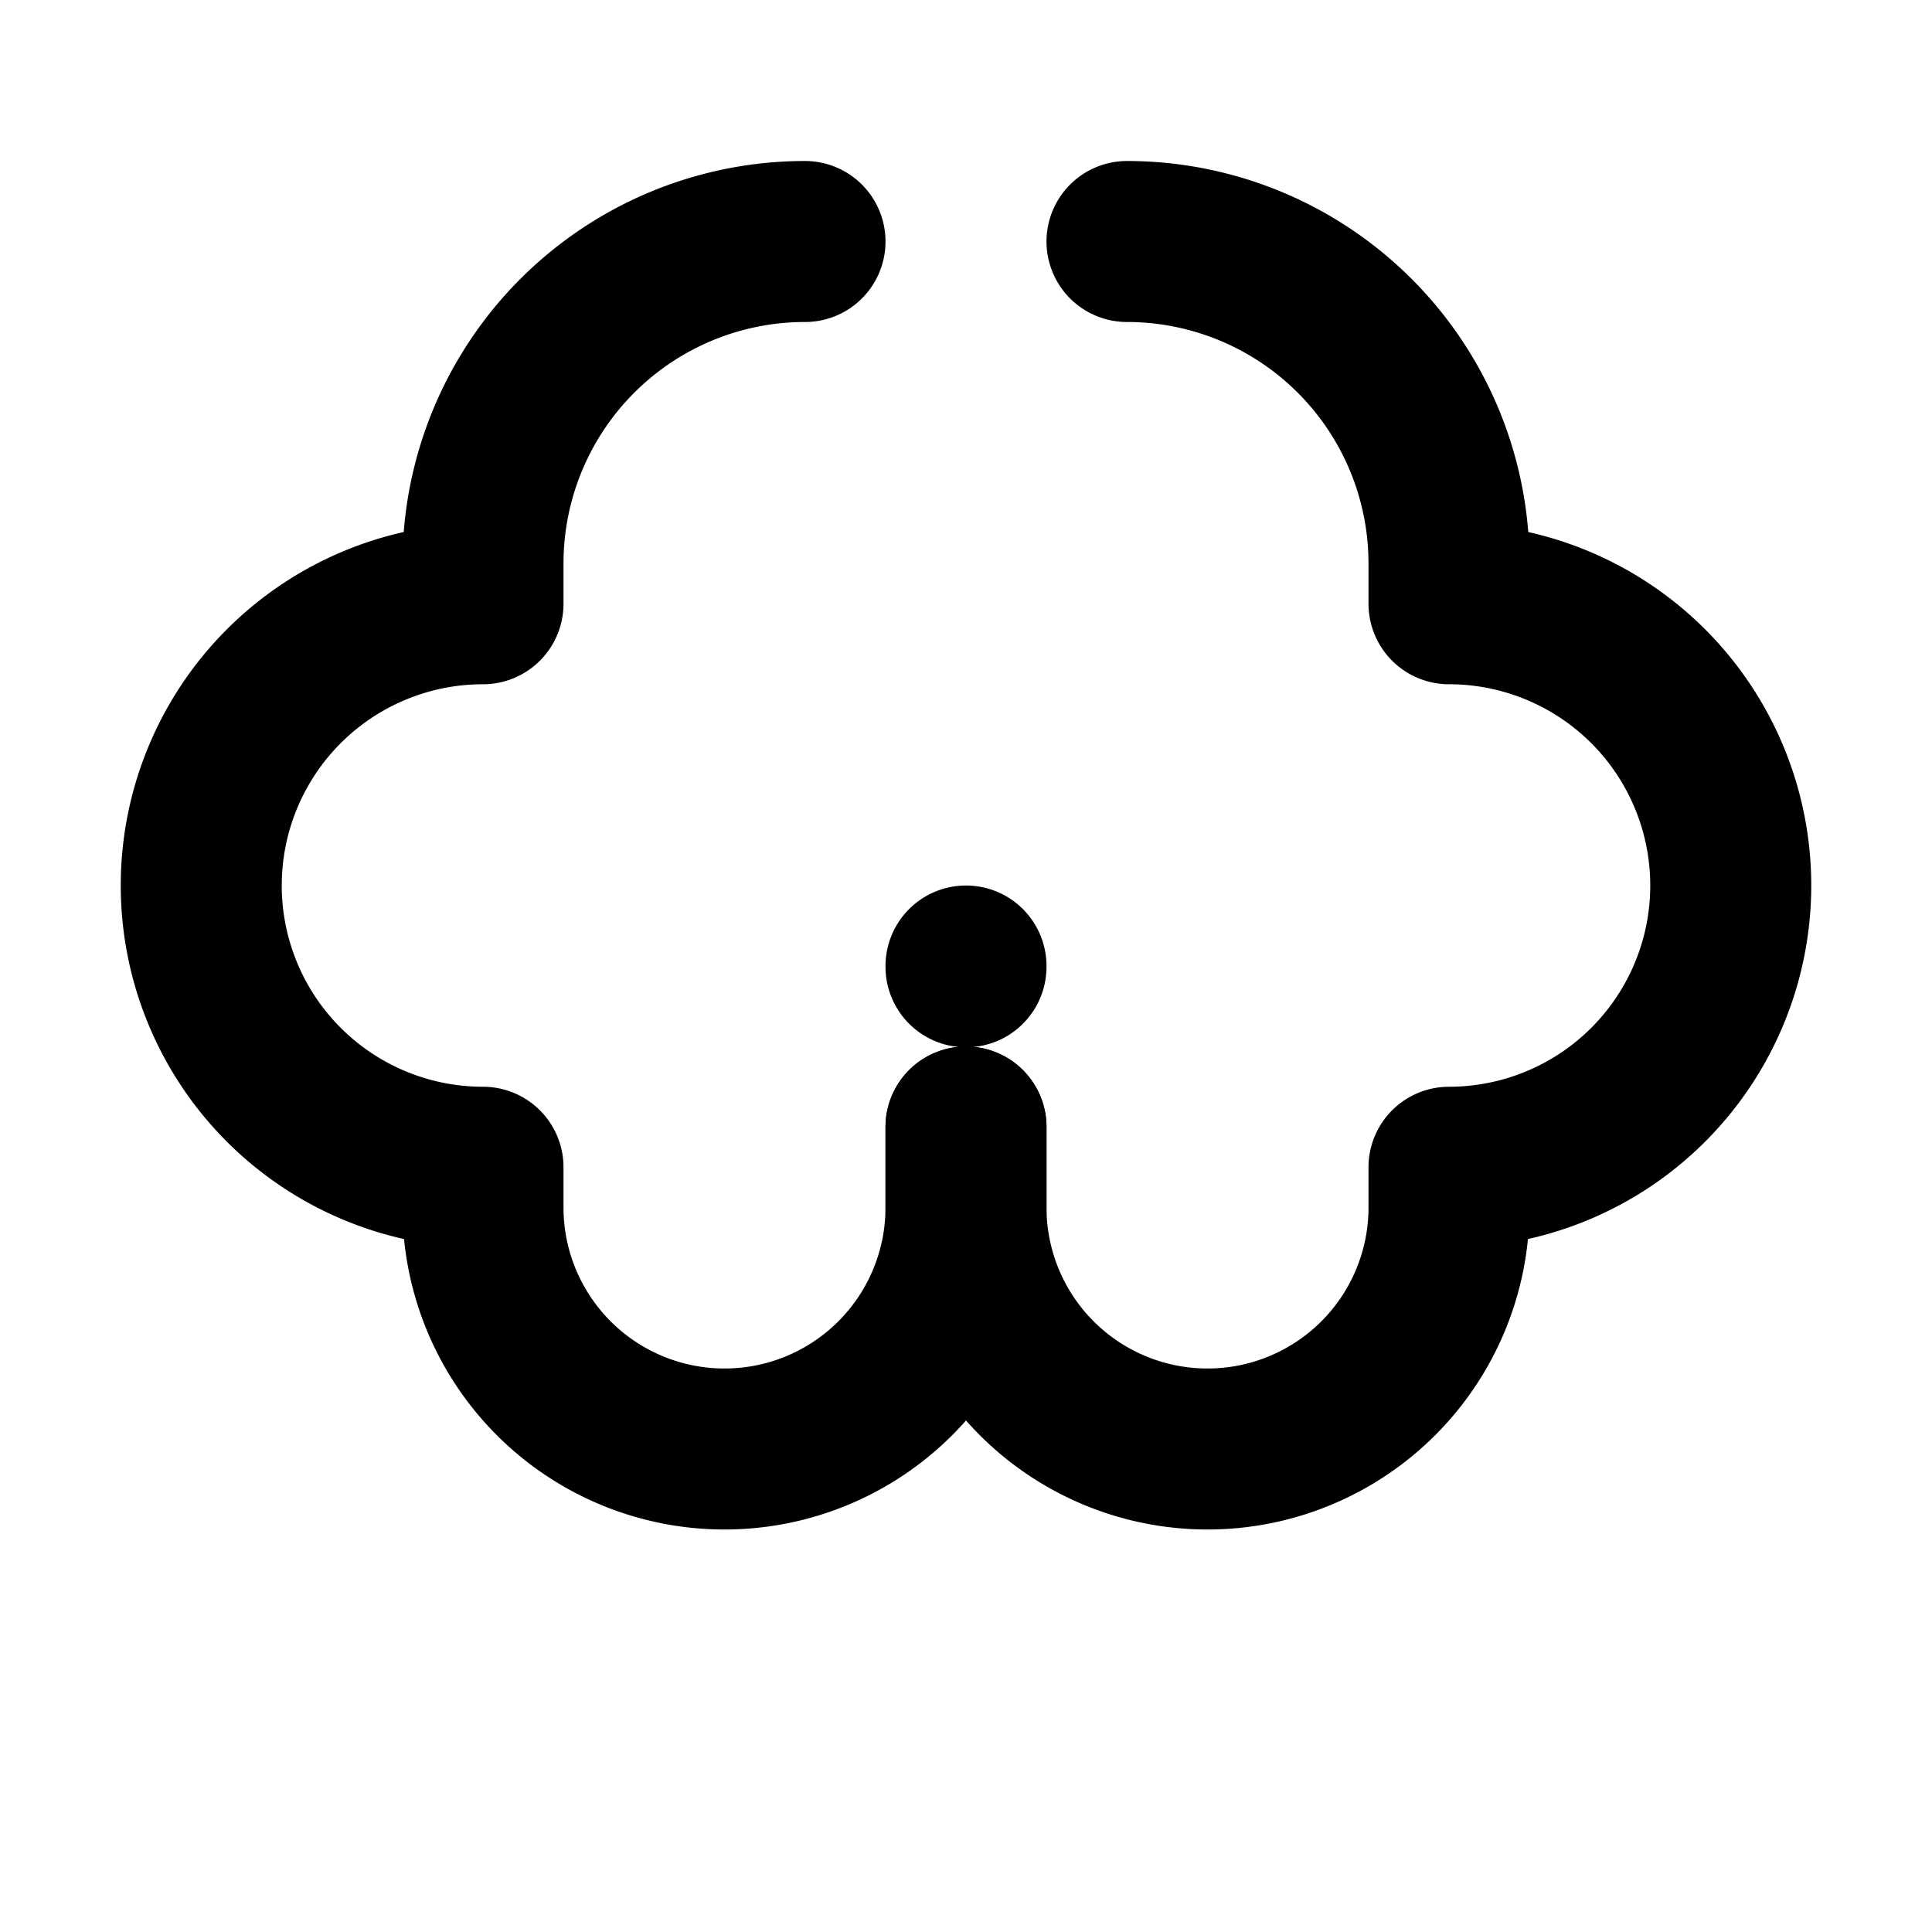
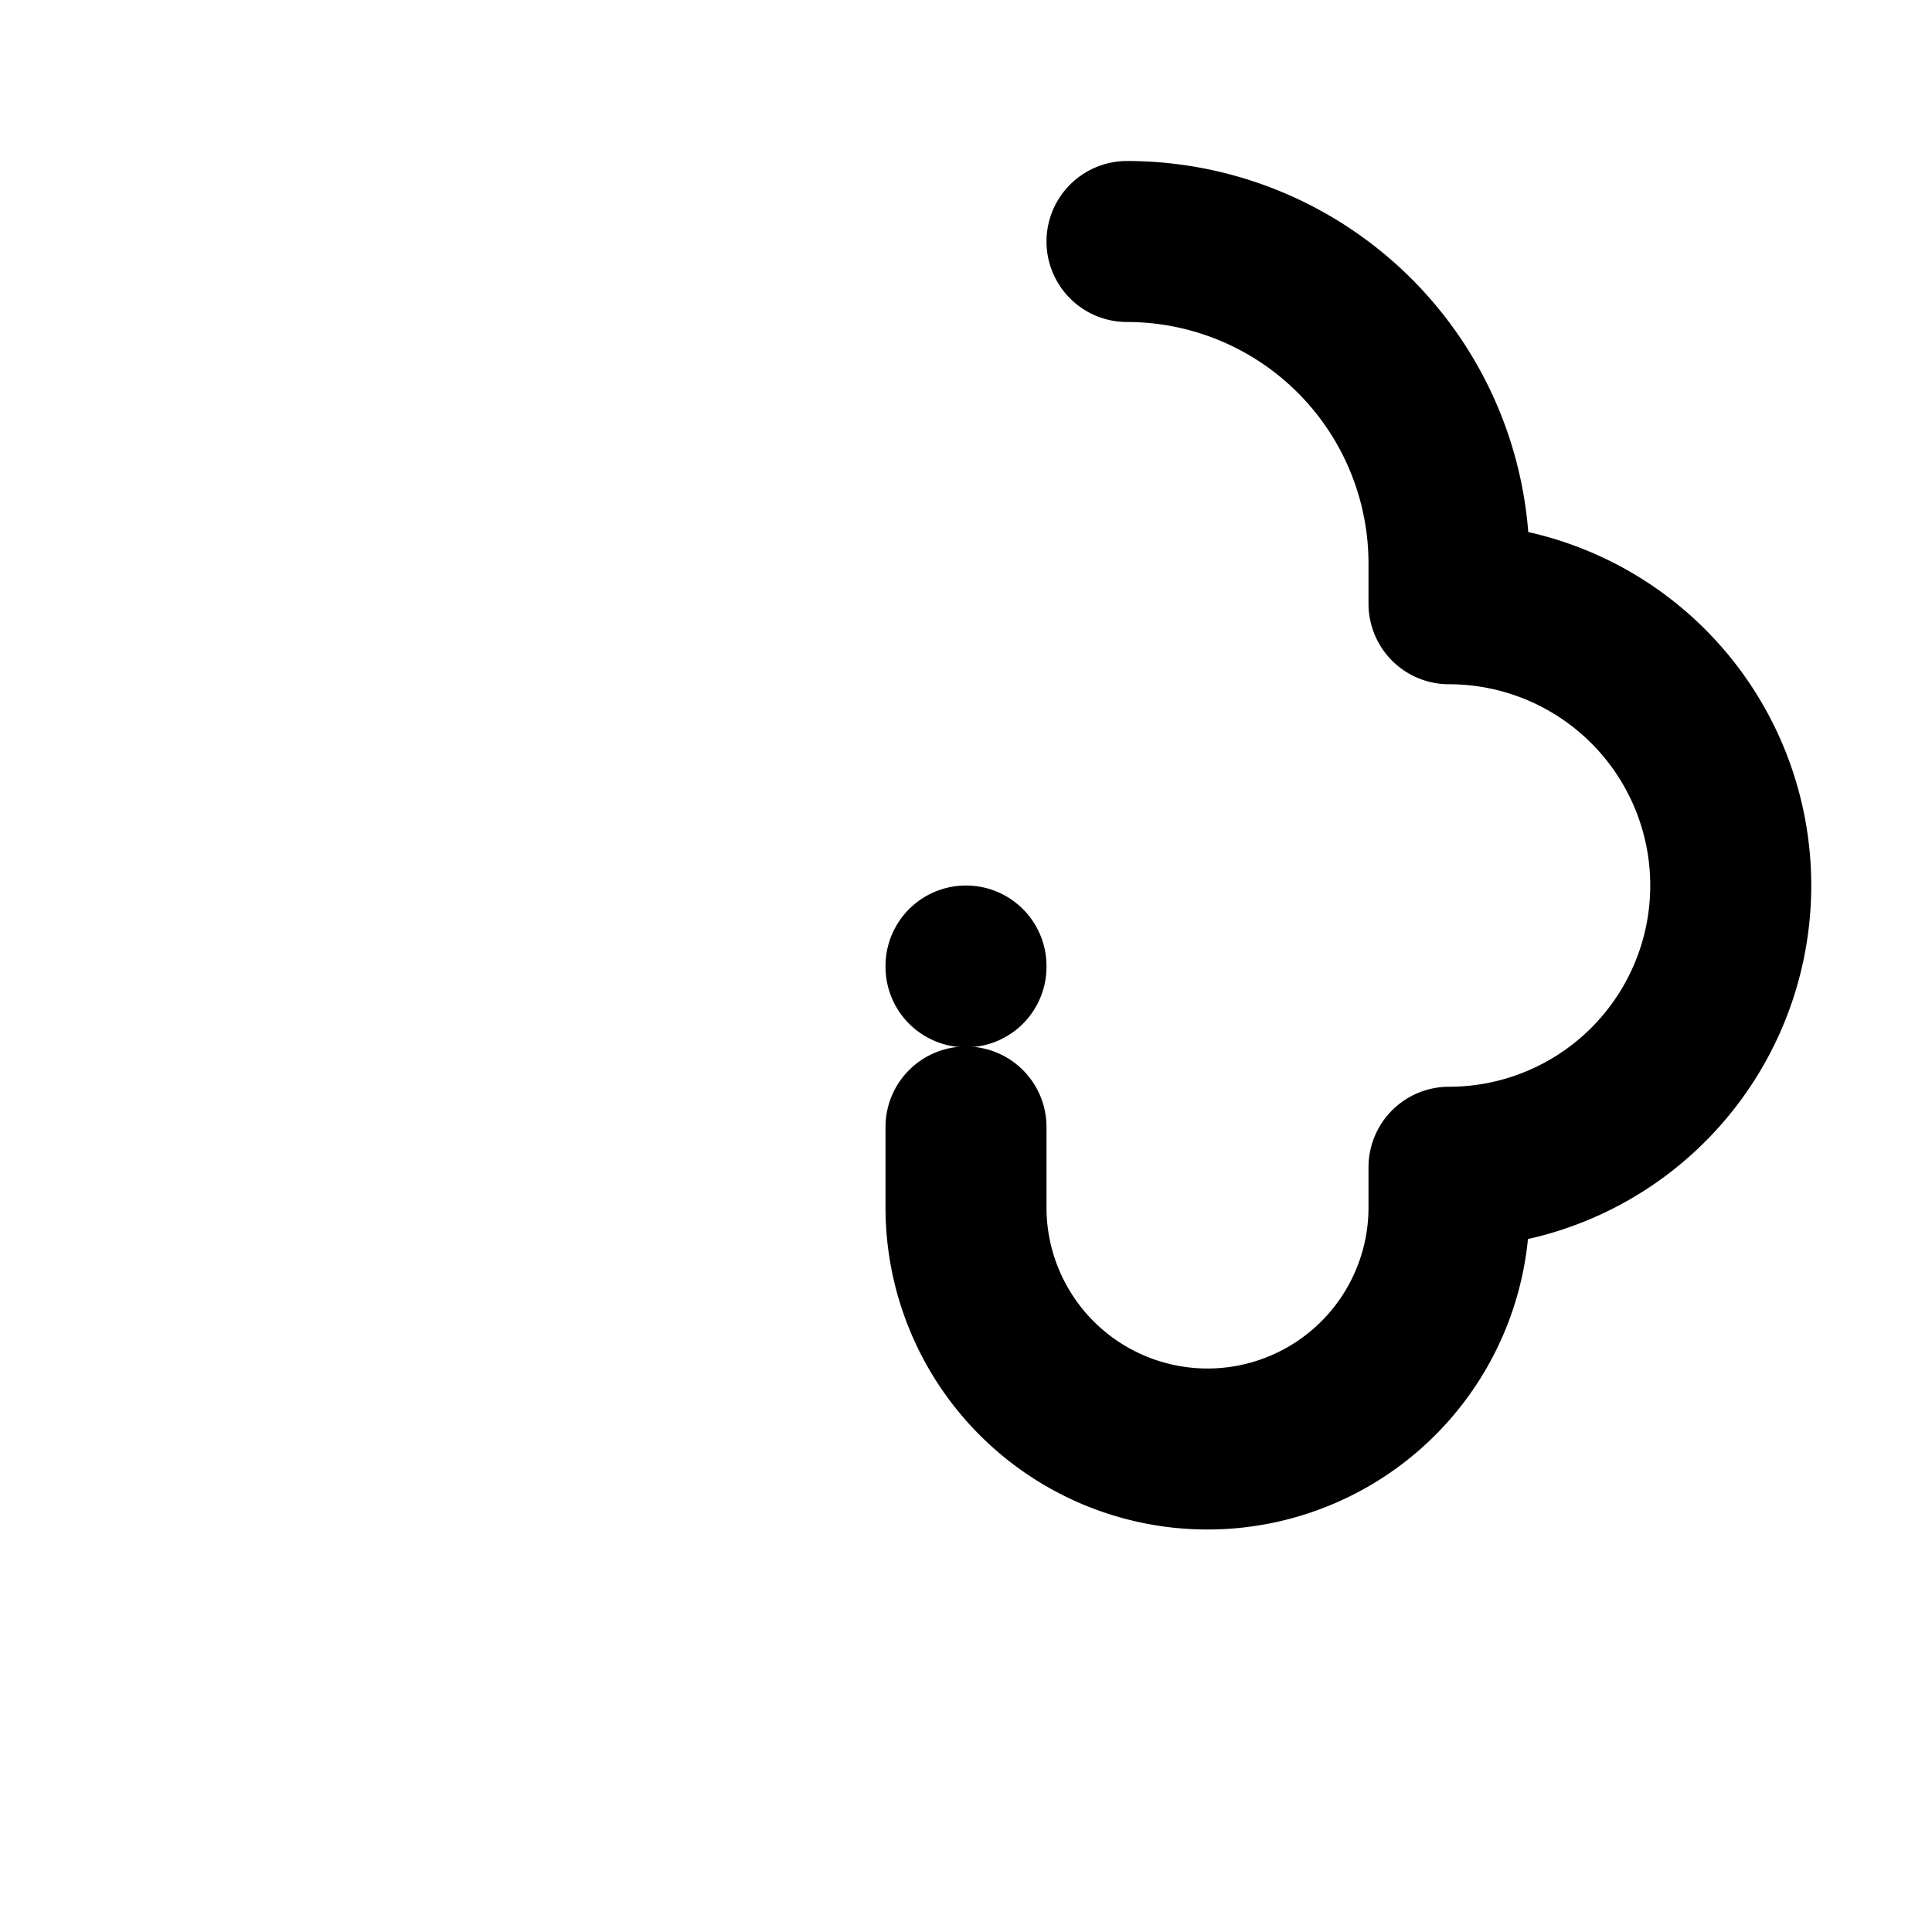
<svg xmlns="http://www.w3.org/2000/svg" width="28" height="28" viewBox="0 0 24 24" fill="none" stroke="black" stroke-width="2" stroke-linecap="round" stroke-linejoin="round">
-   <path d="M10 3a4 4 0 0 0-4 4v.5a3.5 3.5 0 0 0 0 7V15a3 3 0 0 0 6 0v-1" />
  <path d="M14 3a4 4 0 0 1 4 4v.5a3.5 3.5 0 0 1 0 7V15a3 3 0 0 1-6 0v-1" />
  <path d="M12 12v.01" />
</svg>